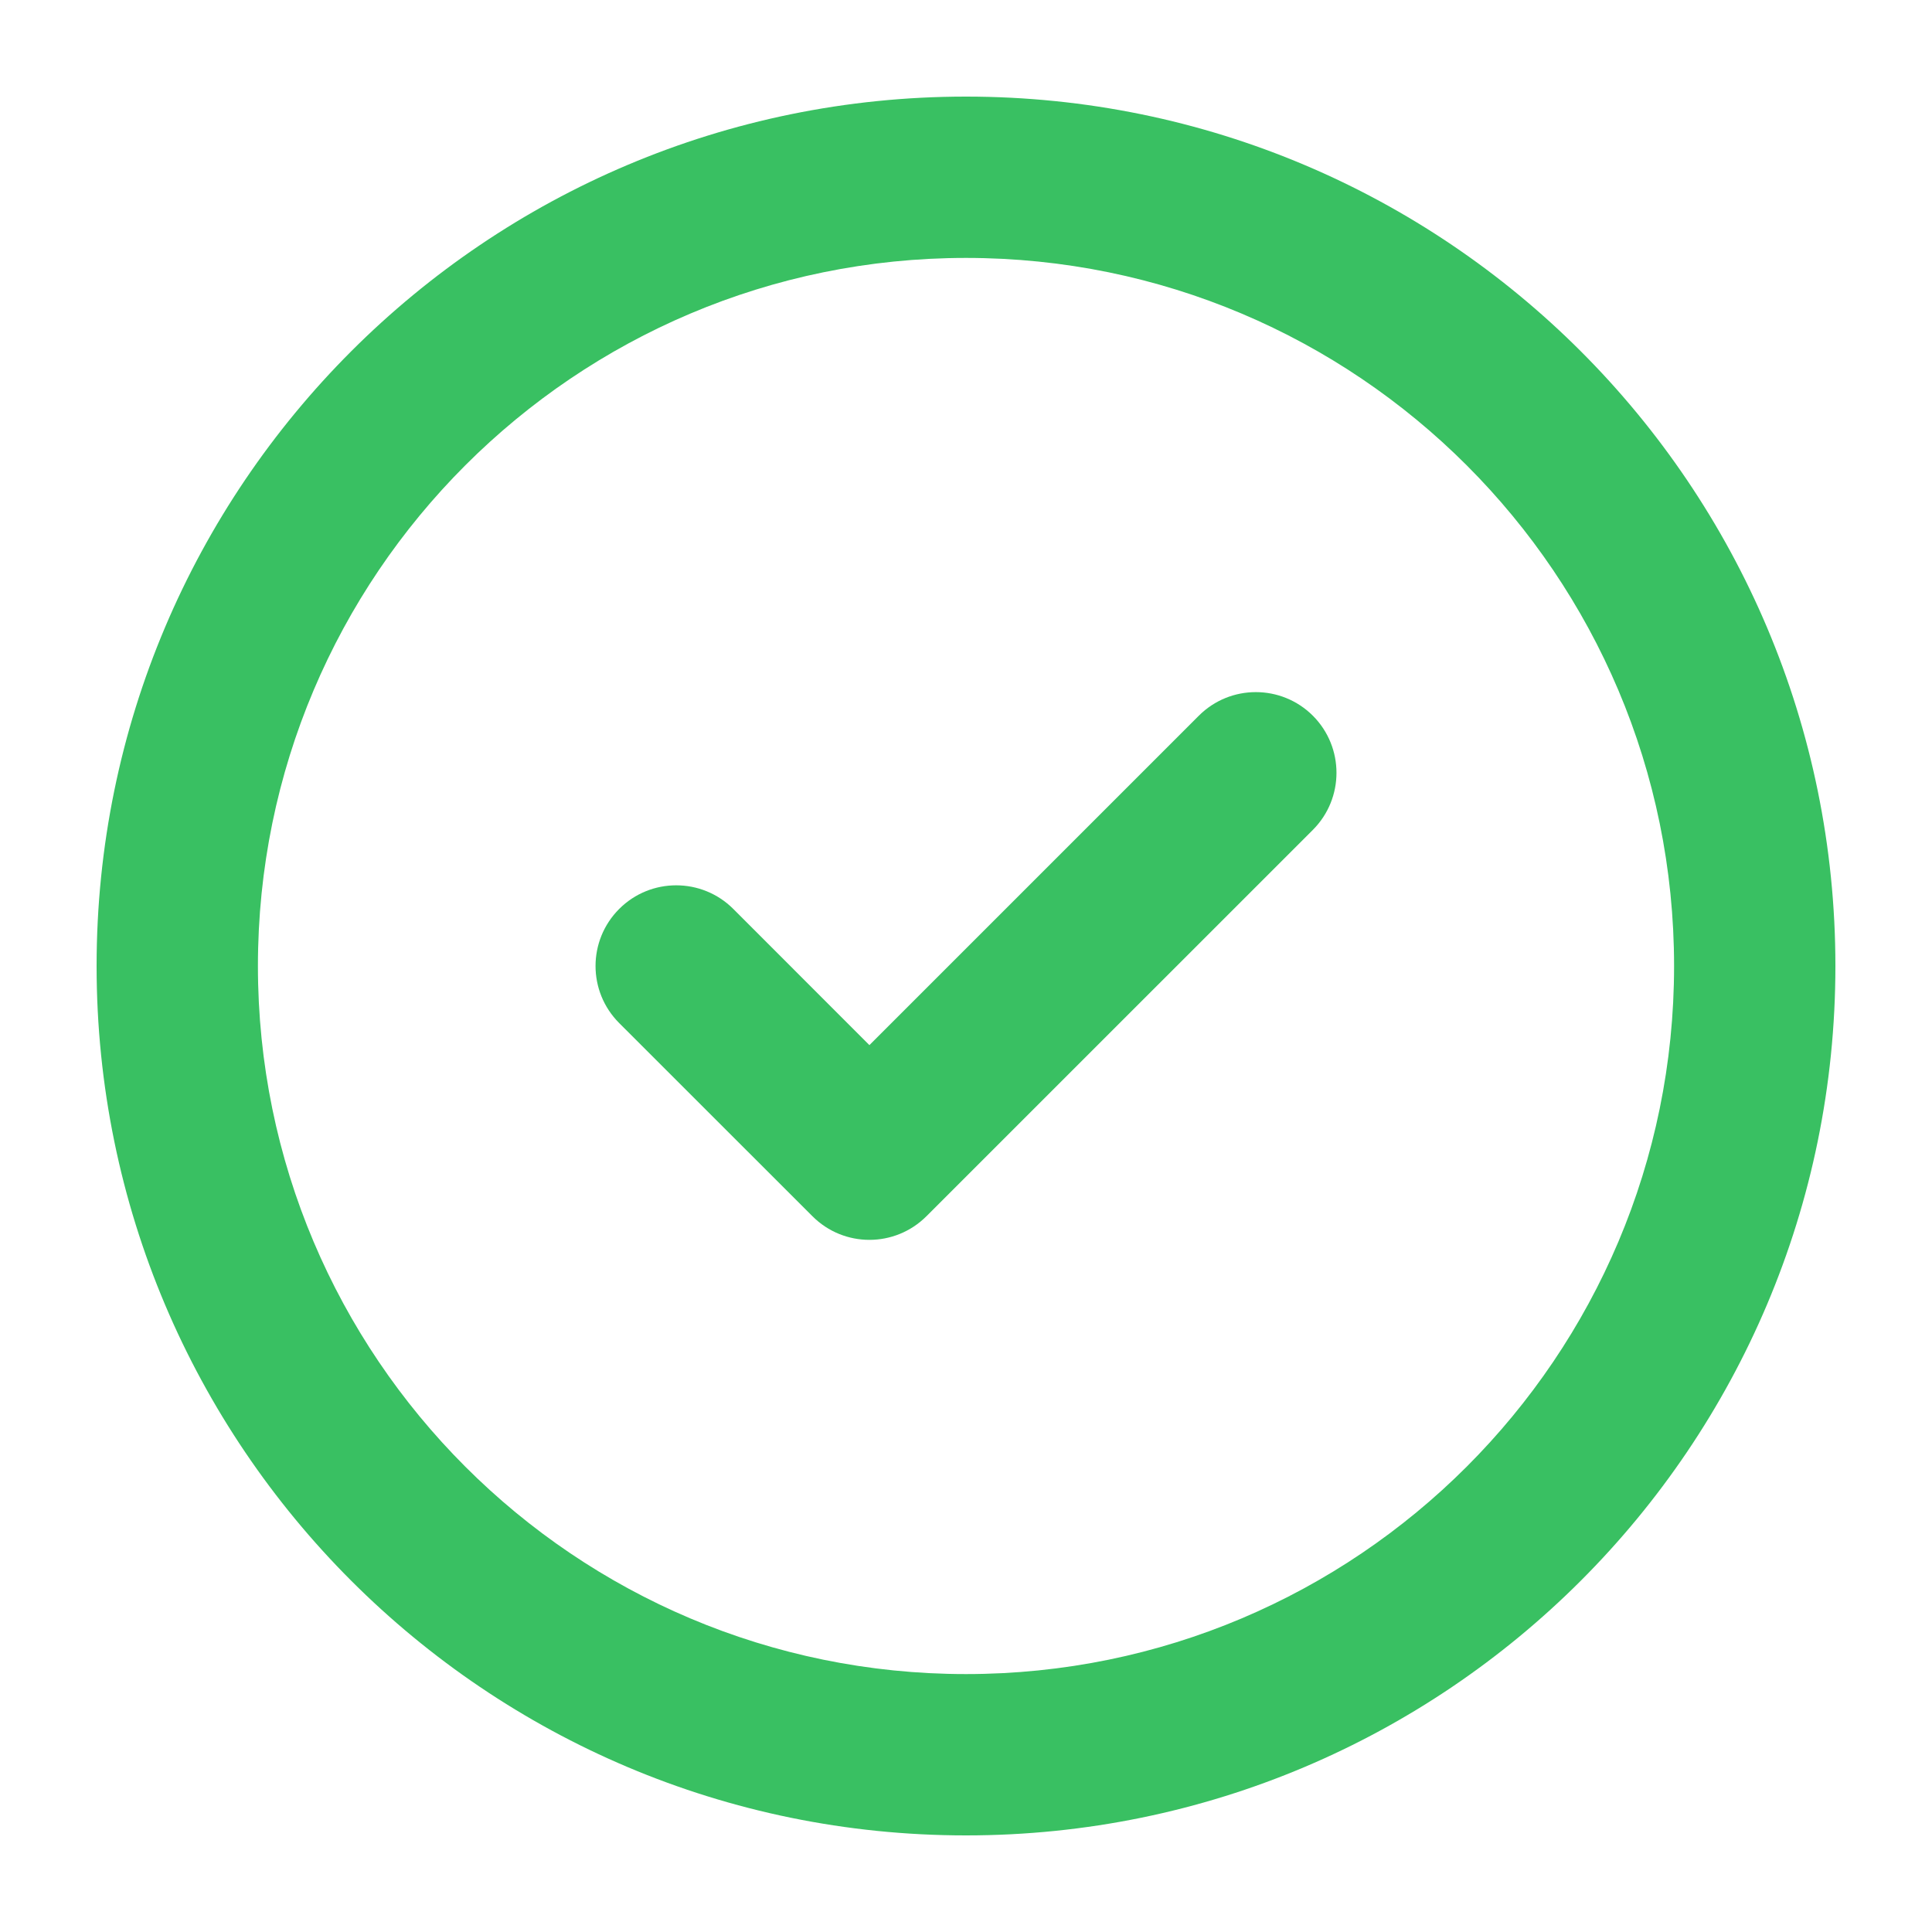
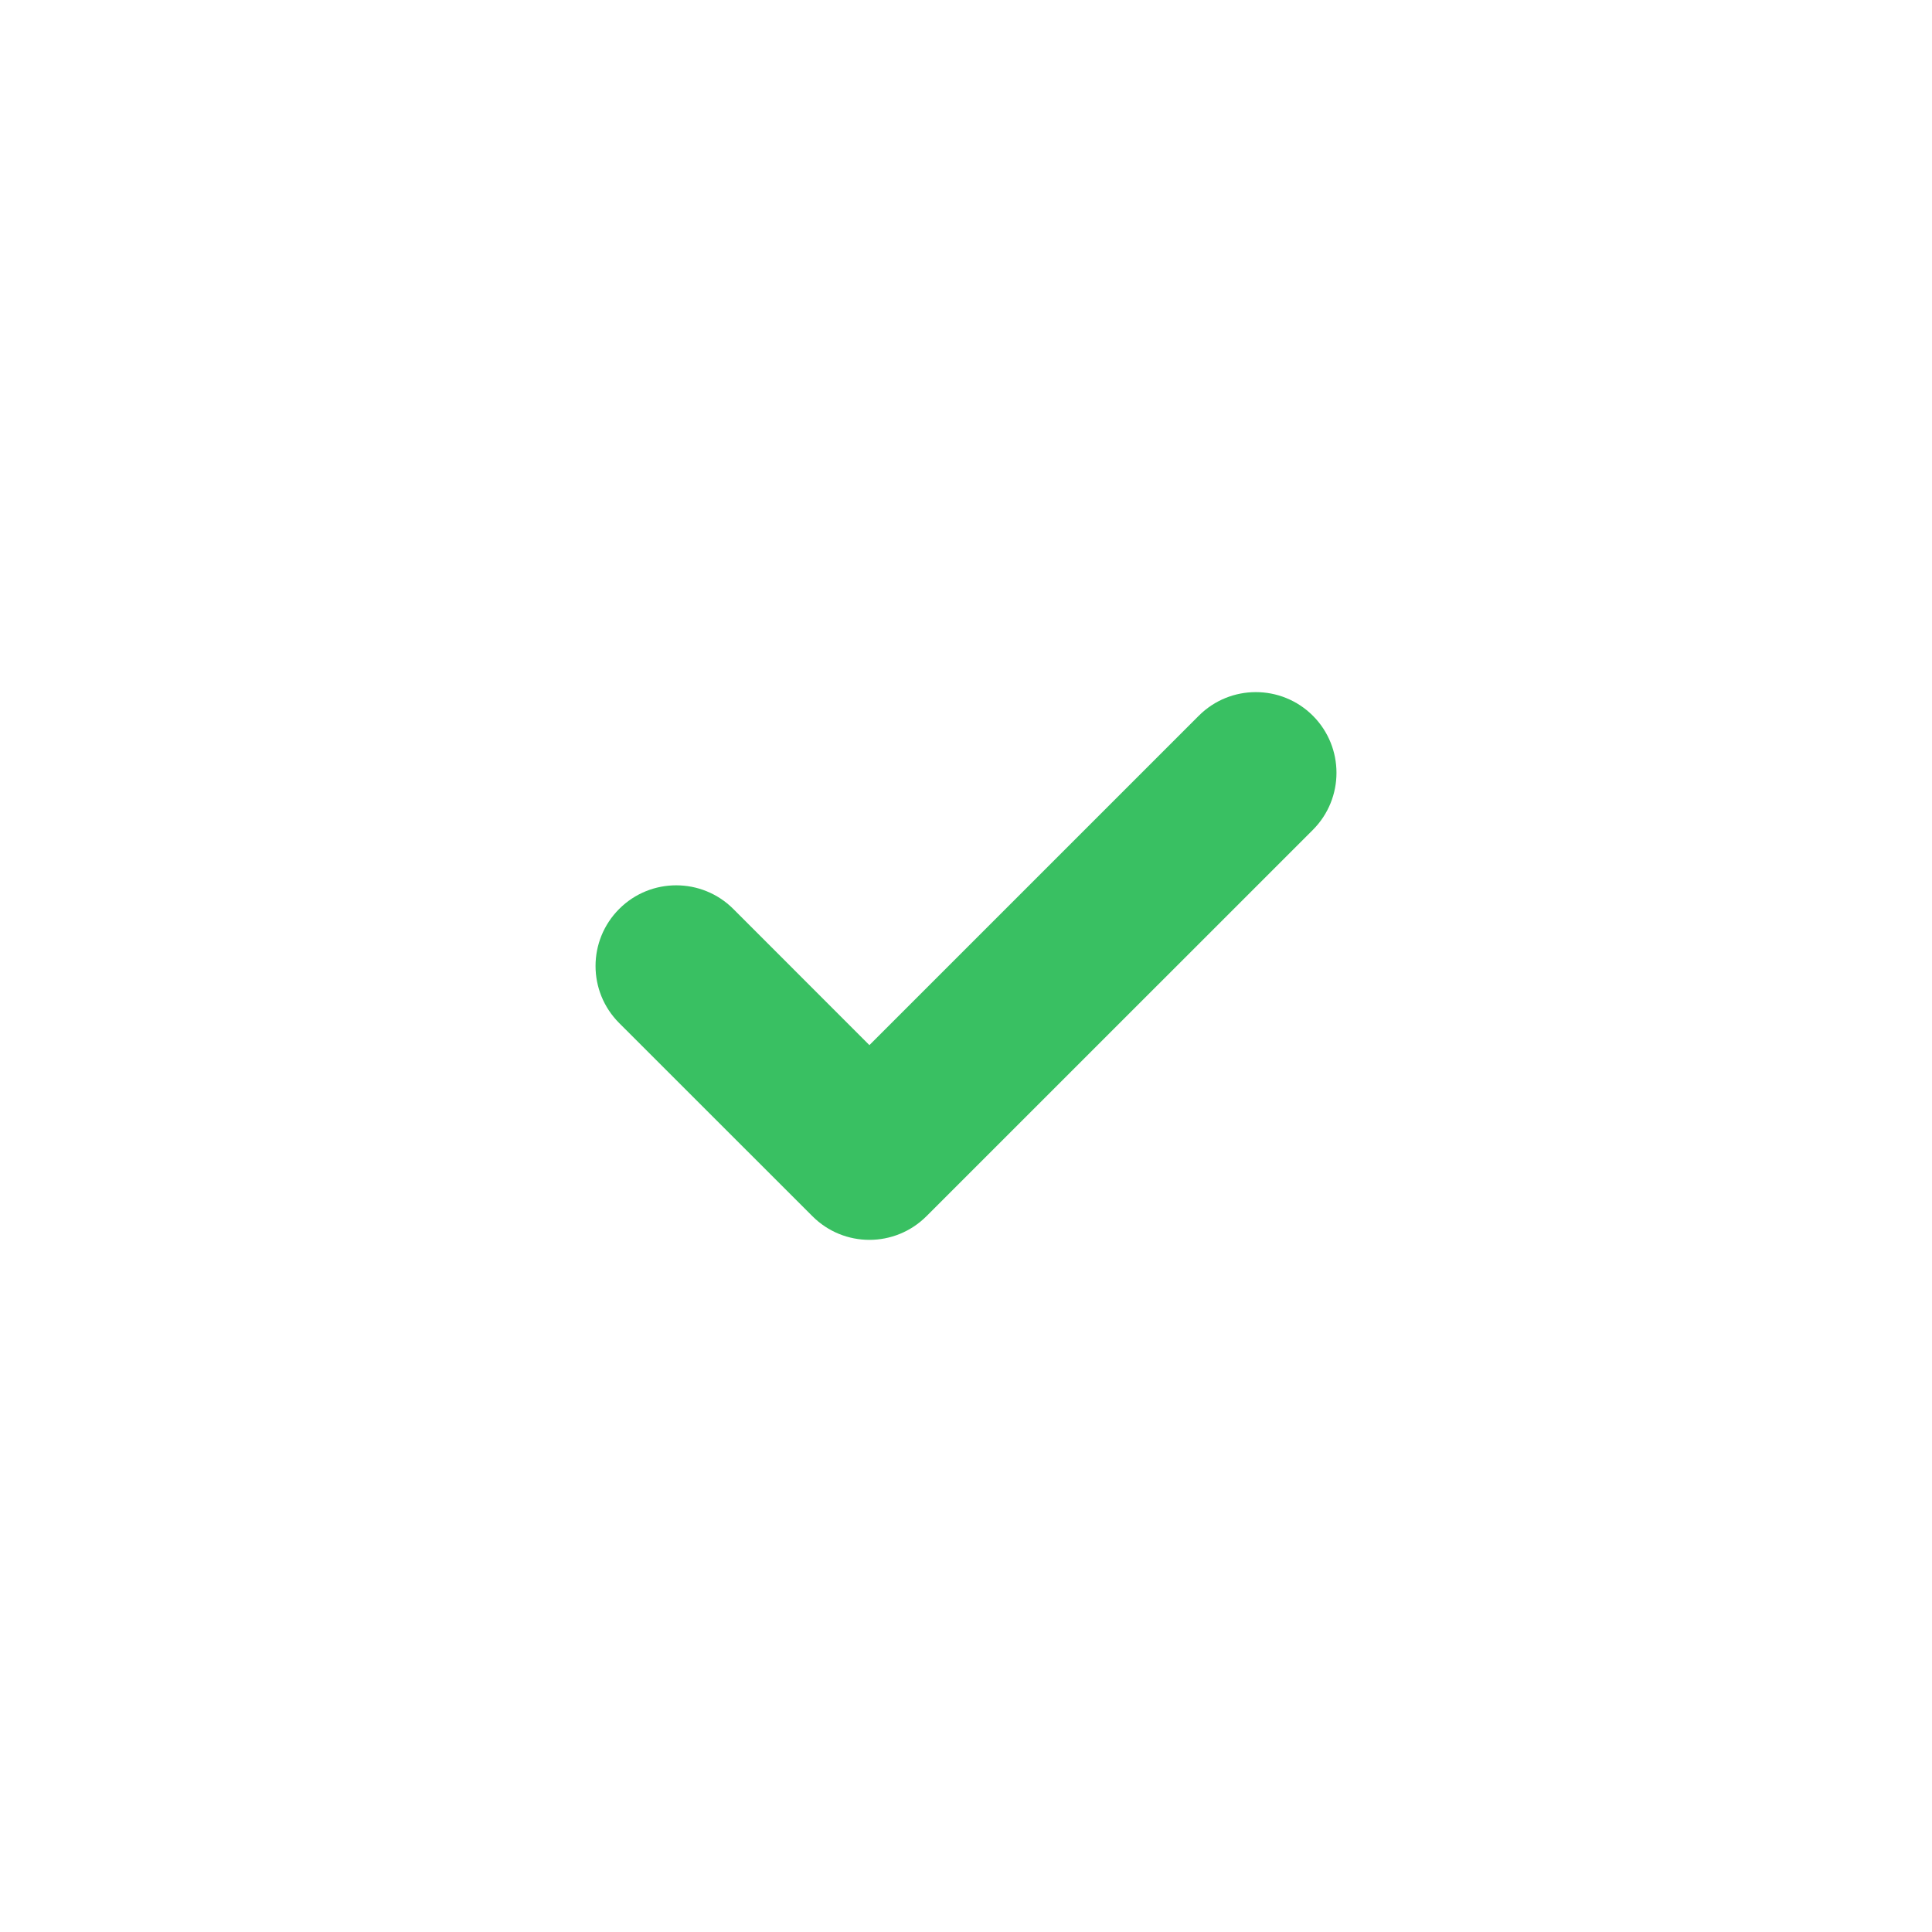
<svg xmlns="http://www.w3.org/2000/svg" width="24" height="24" viewBox="0 0 24 24" fill="none">
  <path fill-rule="evenodd" clip-rule="evenodd" d="M16.309 8.891C16.7 9.283 16.7 9.917 16.309 10.309L11.509 15.108C11.117 15.5 10.483 15.5 10.092 15.108L7.692 12.709C7.3 12.317 7.3 11.683 7.692 11.291C8.083 10.9 8.717 10.9 9.109 11.291L10.8 12.983L14.892 8.891C15.283 8.5 15.917 8.5 16.309 8.891Z" fill="#39c062" />
-   <path fill-rule="evenodd" clip-rule="evenodd" d="M12 20.796C16.858 20.796 20.796 16.858 20.796 12C20.796 7.142 16.858 3.204 12 3.204C7.142 3.204 3.204 7.142 3.204 12C3.204 16.858 7.142 20.796 12 20.796ZM12 22.8C17.965 22.8 22.8 17.965 22.8 12C22.8 6.035 17.965 1.2 12 1.2C6.036 1.2 1.2 6.035 1.2 12C1.2 17.965 6.036 22.8 12 22.8Z" fill="#39c062" />
</svg>